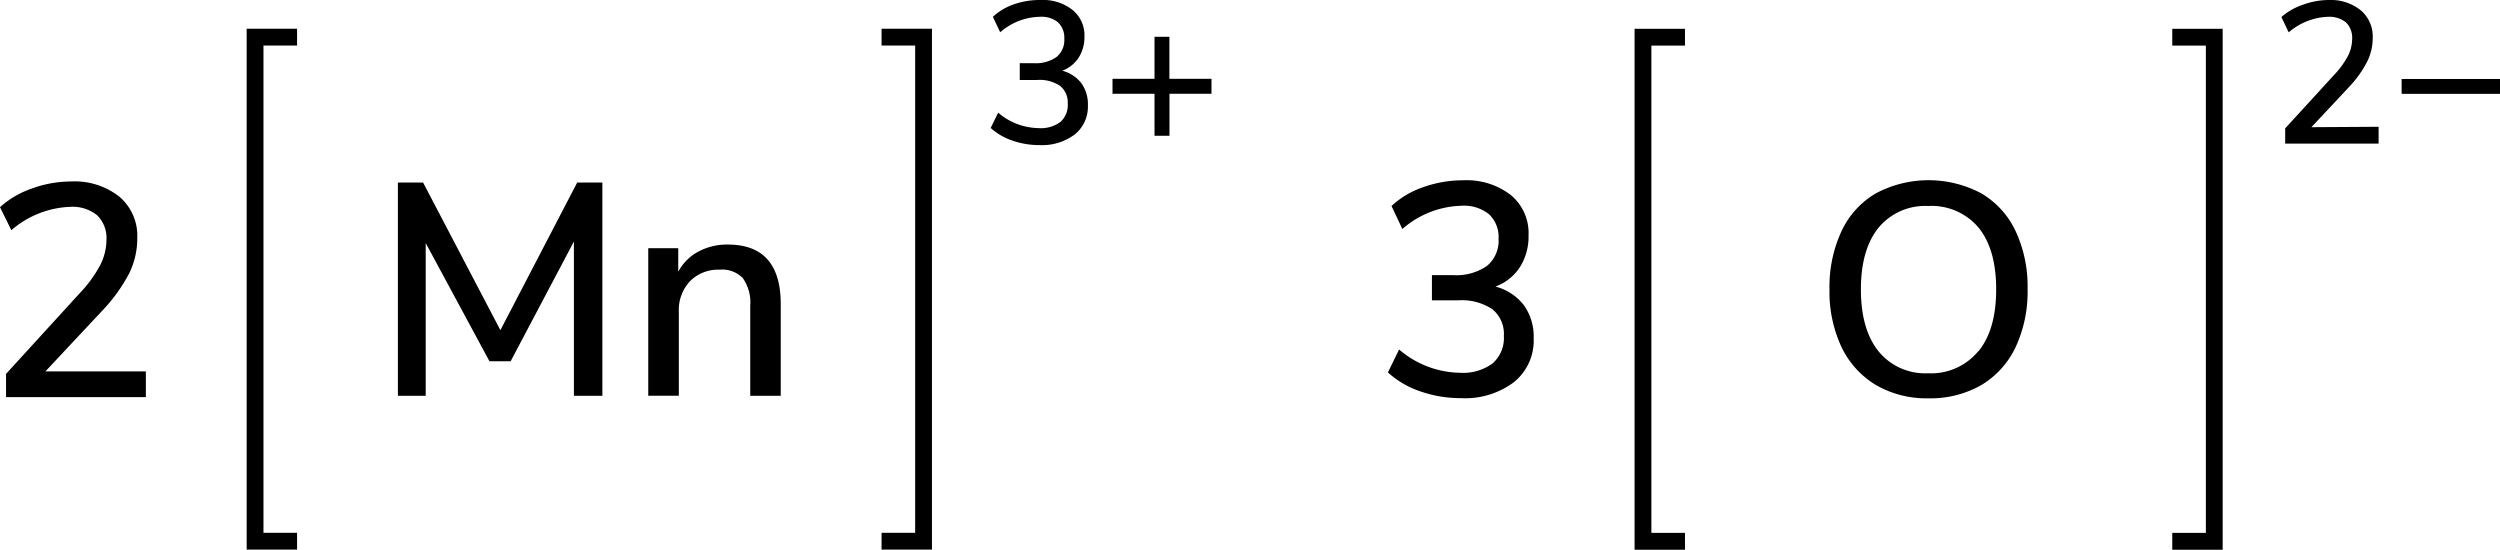
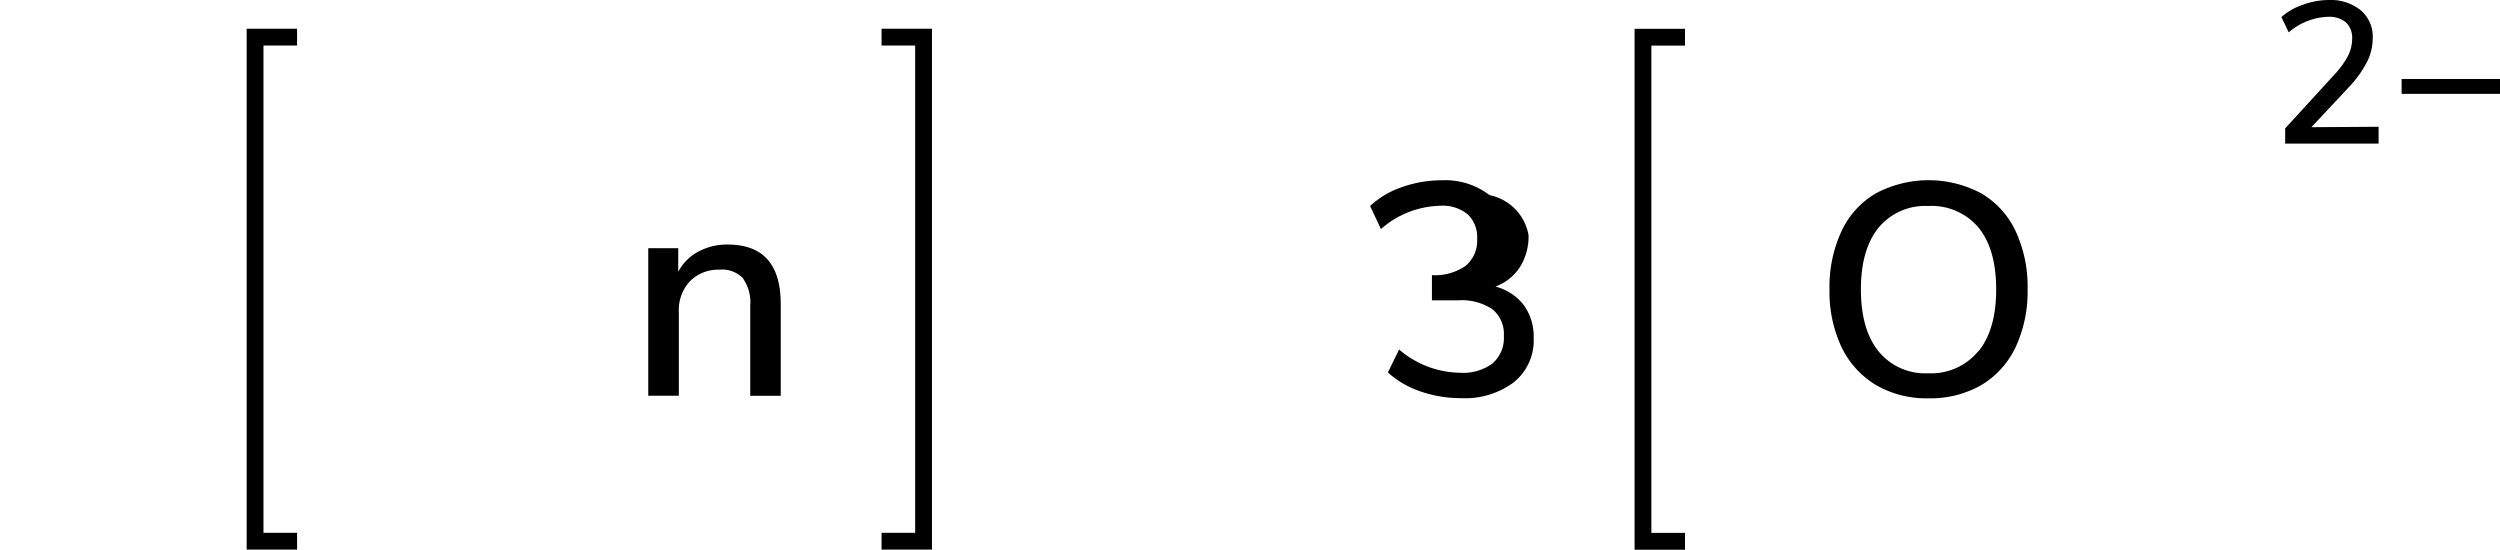
<svg xmlns="http://www.w3.org/2000/svg" width="297.57" height="65.43" viewBox="0 0 297.57 65.43">
  <defs>
    <style>.cls-1{fill:none;stroke:#000;stroke-linecap:square;stroke-miterlimit:10;stroke-width:2px;}</style>
  </defs>
  <title>Chemical structure of manganese III oxide</title>
  <g id="レイヤー_2" data-name="レイヤー 2">
    <g id="レイヤー_1-2" data-name="レイヤー 1">
      <polyline class="cls-1" points="105.93 64.42 109.93 64.42 109.93 4.42 105.93 4.42" />
      <polyline class="cls-1" points="34.36 64.42 30.36 64.42 30.36 4.42 34.36 4.42" />
-       <path d="M68.7,21.73h3V47.11H68.31l0-18.36L60.78,43H58.26L50.67,28.93l0,18.18H47.36V21.73h3L59.56,39.3Z" />
      <path d="M92.93,36.2V47.11H89.3V36.38a5,5,0,0,0-.89-3.28,3.4,3.4,0,0,0-2.75-1,4.72,4.72,0,0,0-3.53,1.37A5,5,0,0,0,80.8,37.1v10H77.16V29.54h3.57v2.81a5.77,5.77,0,0,1,2.41-2.41,7.2,7.2,0,0,1,3.49-.83Q92.93,29.11,92.93,36.2Z" />
      <path d="M223.29,45.83a10.63,10.63,0,0,1-4.09-4.5,15.54,15.54,0,0,1-1.44-6.88,15.73,15.73,0,0,1,1.43-6.93,10.2,10.2,0,0,1,4.08-4.5,13.36,13.36,0,0,1,12.57,0,10.26,10.26,0,0,1,4.08,4.5,15.61,15.61,0,0,1,1.42,6.89,15.66,15.66,0,0,1-1.42,6.9,10.48,10.48,0,0,1-4.08,4.52,12.18,12.18,0,0,1-6.3,1.58A12,12,0,0,1,223.29,45.83Zm12.19-4c1.41-1.73,2.12-4.18,2.12-7.38s-.7-5.64-2.1-7.36a7.3,7.3,0,0,0-6-2.57,7.2,7.2,0,0,0-5.89,2.57c-1.4,1.72-2.11,4.17-2.11,7.36s.71,5.65,2.11,7.38a7.16,7.16,0,0,0,5.89,2.6A7.26,7.26,0,0,0,235.48,41.79Z" />
      <polyline class="cls-1" points="199.56 64.43 195.56 64.43 195.56 4.43 199.56 4.43" />
-       <polyline class="cls-1" points="259.56 64.43 263.56 64.43 263.56 4.43 259.56 4.43" />
      <path d="M283.12,15.09v2H272V15.28l5.84-6.38a10.22,10.22,0,0,0,1.63-2.24,4.47,4.47,0,0,0,.5-2,2.55,2.55,0,0,0-.74-2A3.13,3.13,0,0,0,277.12,2a7.55,7.55,0,0,0-4.7,1.85l-.87-1.82A7.31,7.31,0,0,1,274.1.57,9,9,0,0,1,277.19,0,5.68,5.68,0,0,1,281,1.23a4.07,4.07,0,0,1,1.42,3.27,6.27,6.27,0,0,1-.64,2.79,12.85,12.85,0,0,1-2.12,3l-4.54,4.85Z" />
      <path d="M297.57,9.4v1.77H285.86V9.4Z" />
-       <path d="M181.38,36.32a6.42,6.42,0,0,1,1.17,3.94,6.37,6.37,0,0,1-2.34,5.22,9.68,9.68,0,0,1-6.33,1.91,14.49,14.49,0,0,1-4.83-.81,10.88,10.88,0,0,1-3.85-2.25l1.33-2.73a11.38,11.38,0,0,0,7.24,2.77,5.93,5.93,0,0,0,3.87-1.1A4,4,0,0,0,179,40a3.79,3.79,0,0,0-1.35-3.18,6.52,6.52,0,0,0-4.08-1.07h-3.13v-3h2.55a6.39,6.39,0,0,0,4-1.1,3.88,3.88,0,0,0,1.38-3.23,3.7,3.7,0,0,0-1.15-2.93,4.73,4.73,0,0,0-3.24-1,11.11,11.11,0,0,0-7.06,2.77l-1.29-2.74a10.48,10.48,0,0,1,3.8-2.25,14,14,0,0,1,4.73-.81,8.61,8.61,0,0,1,5.69,1.77A5.89,5.89,0,0,1,181.94,28a6.82,6.82,0,0,1-1,3.75A5.9,5.9,0,0,1,178,34.11,6.26,6.26,0,0,1,181.38,36.32Z" />
-       <path d="M128.71,9.9a4.26,4.26,0,0,1,.78,2.63A4.25,4.25,0,0,1,127.93,16a6.48,6.48,0,0,1-4.22,1.27,9.67,9.67,0,0,1-3.22-.54,7.3,7.3,0,0,1-2.57-1.5l.89-1.82a7.56,7.56,0,0,0,4.83,1.84,3.9,3.9,0,0,0,2.57-.73,2.65,2.65,0,0,0,.88-2.17,2.53,2.53,0,0,0-.9-2.12,4.31,4.31,0,0,0-2.72-.71h-2.09v-2h1.7a4.23,4.23,0,0,0,2.68-.74,2.57,2.57,0,0,0,.92-2.14,2.5,2.5,0,0,0-.77-2A3.11,3.11,0,0,0,123.75,2a7.41,7.41,0,0,0-4.7,1.84L118.18,2a7.07,7.07,0,0,1,2.54-1.5A9.31,9.31,0,0,1,123.87,0a5.69,5.69,0,0,1,3.79,1.18,3.9,3.9,0,0,1,1.42,3.19,4.52,4.52,0,0,1-.69,2.49,4,4,0,0,1-1.95,1.56A4.18,4.18,0,0,1,128.71,9.9Z" />
-       <path d="M144.2,9.38v1.78h-5v5h-1.78v-5h-5V9.38h5v-5h1.77v5Z" />
-       <path d="M17.36,44.21v3.06H.72V44.5l8.75-9.58a15.18,15.18,0,0,0,2.45-3.35,6.68,6.68,0,0,0,.75-3,3.79,3.79,0,0,0-1.11-2.95,4.66,4.66,0,0,0-3.21-1,11.35,11.35,0,0,0-7,2.78L0,24.66a11,11,0,0,1,3.82-2.23,13.65,13.65,0,0,1,4.64-.83,8.59,8.59,0,0,1,5.76,1.82,6.11,6.11,0,0,1,2.12,4.91,9.44,9.44,0,0,1-.95,4.18,19.56,19.56,0,0,1-3.18,4.43L5.4,44.21Z" />
+       <path d="M181.38,36.32a6.42,6.42,0,0,1,1.17,3.94,6.37,6.37,0,0,1-2.34,5.22,9.68,9.68,0,0,1-6.33,1.91,14.49,14.49,0,0,1-4.83-.81,10.88,10.88,0,0,1-3.85-2.25l1.33-2.73a11.38,11.38,0,0,0,7.24,2.77,5.93,5.93,0,0,0,3.87-1.1A4,4,0,0,0,179,40a3.79,3.79,0,0,0-1.35-3.18,6.52,6.52,0,0,0-4.08-1.07h-3.13v-3a6.39,6.39,0,0,0,4-1.1,3.88,3.88,0,0,0,1.38-3.23,3.7,3.7,0,0,0-1.15-2.93,4.73,4.73,0,0,0-3.24-1,11.11,11.11,0,0,0-7.06,2.77l-1.29-2.74a10.48,10.48,0,0,1,3.8-2.25,14,14,0,0,1,4.73-.81,8.61,8.61,0,0,1,5.69,1.77A5.89,5.89,0,0,1,181.94,28a6.82,6.82,0,0,1-1,3.75A5.9,5.9,0,0,1,178,34.11,6.26,6.26,0,0,1,181.38,36.32Z" />
    </g>
  </g>
</svg>